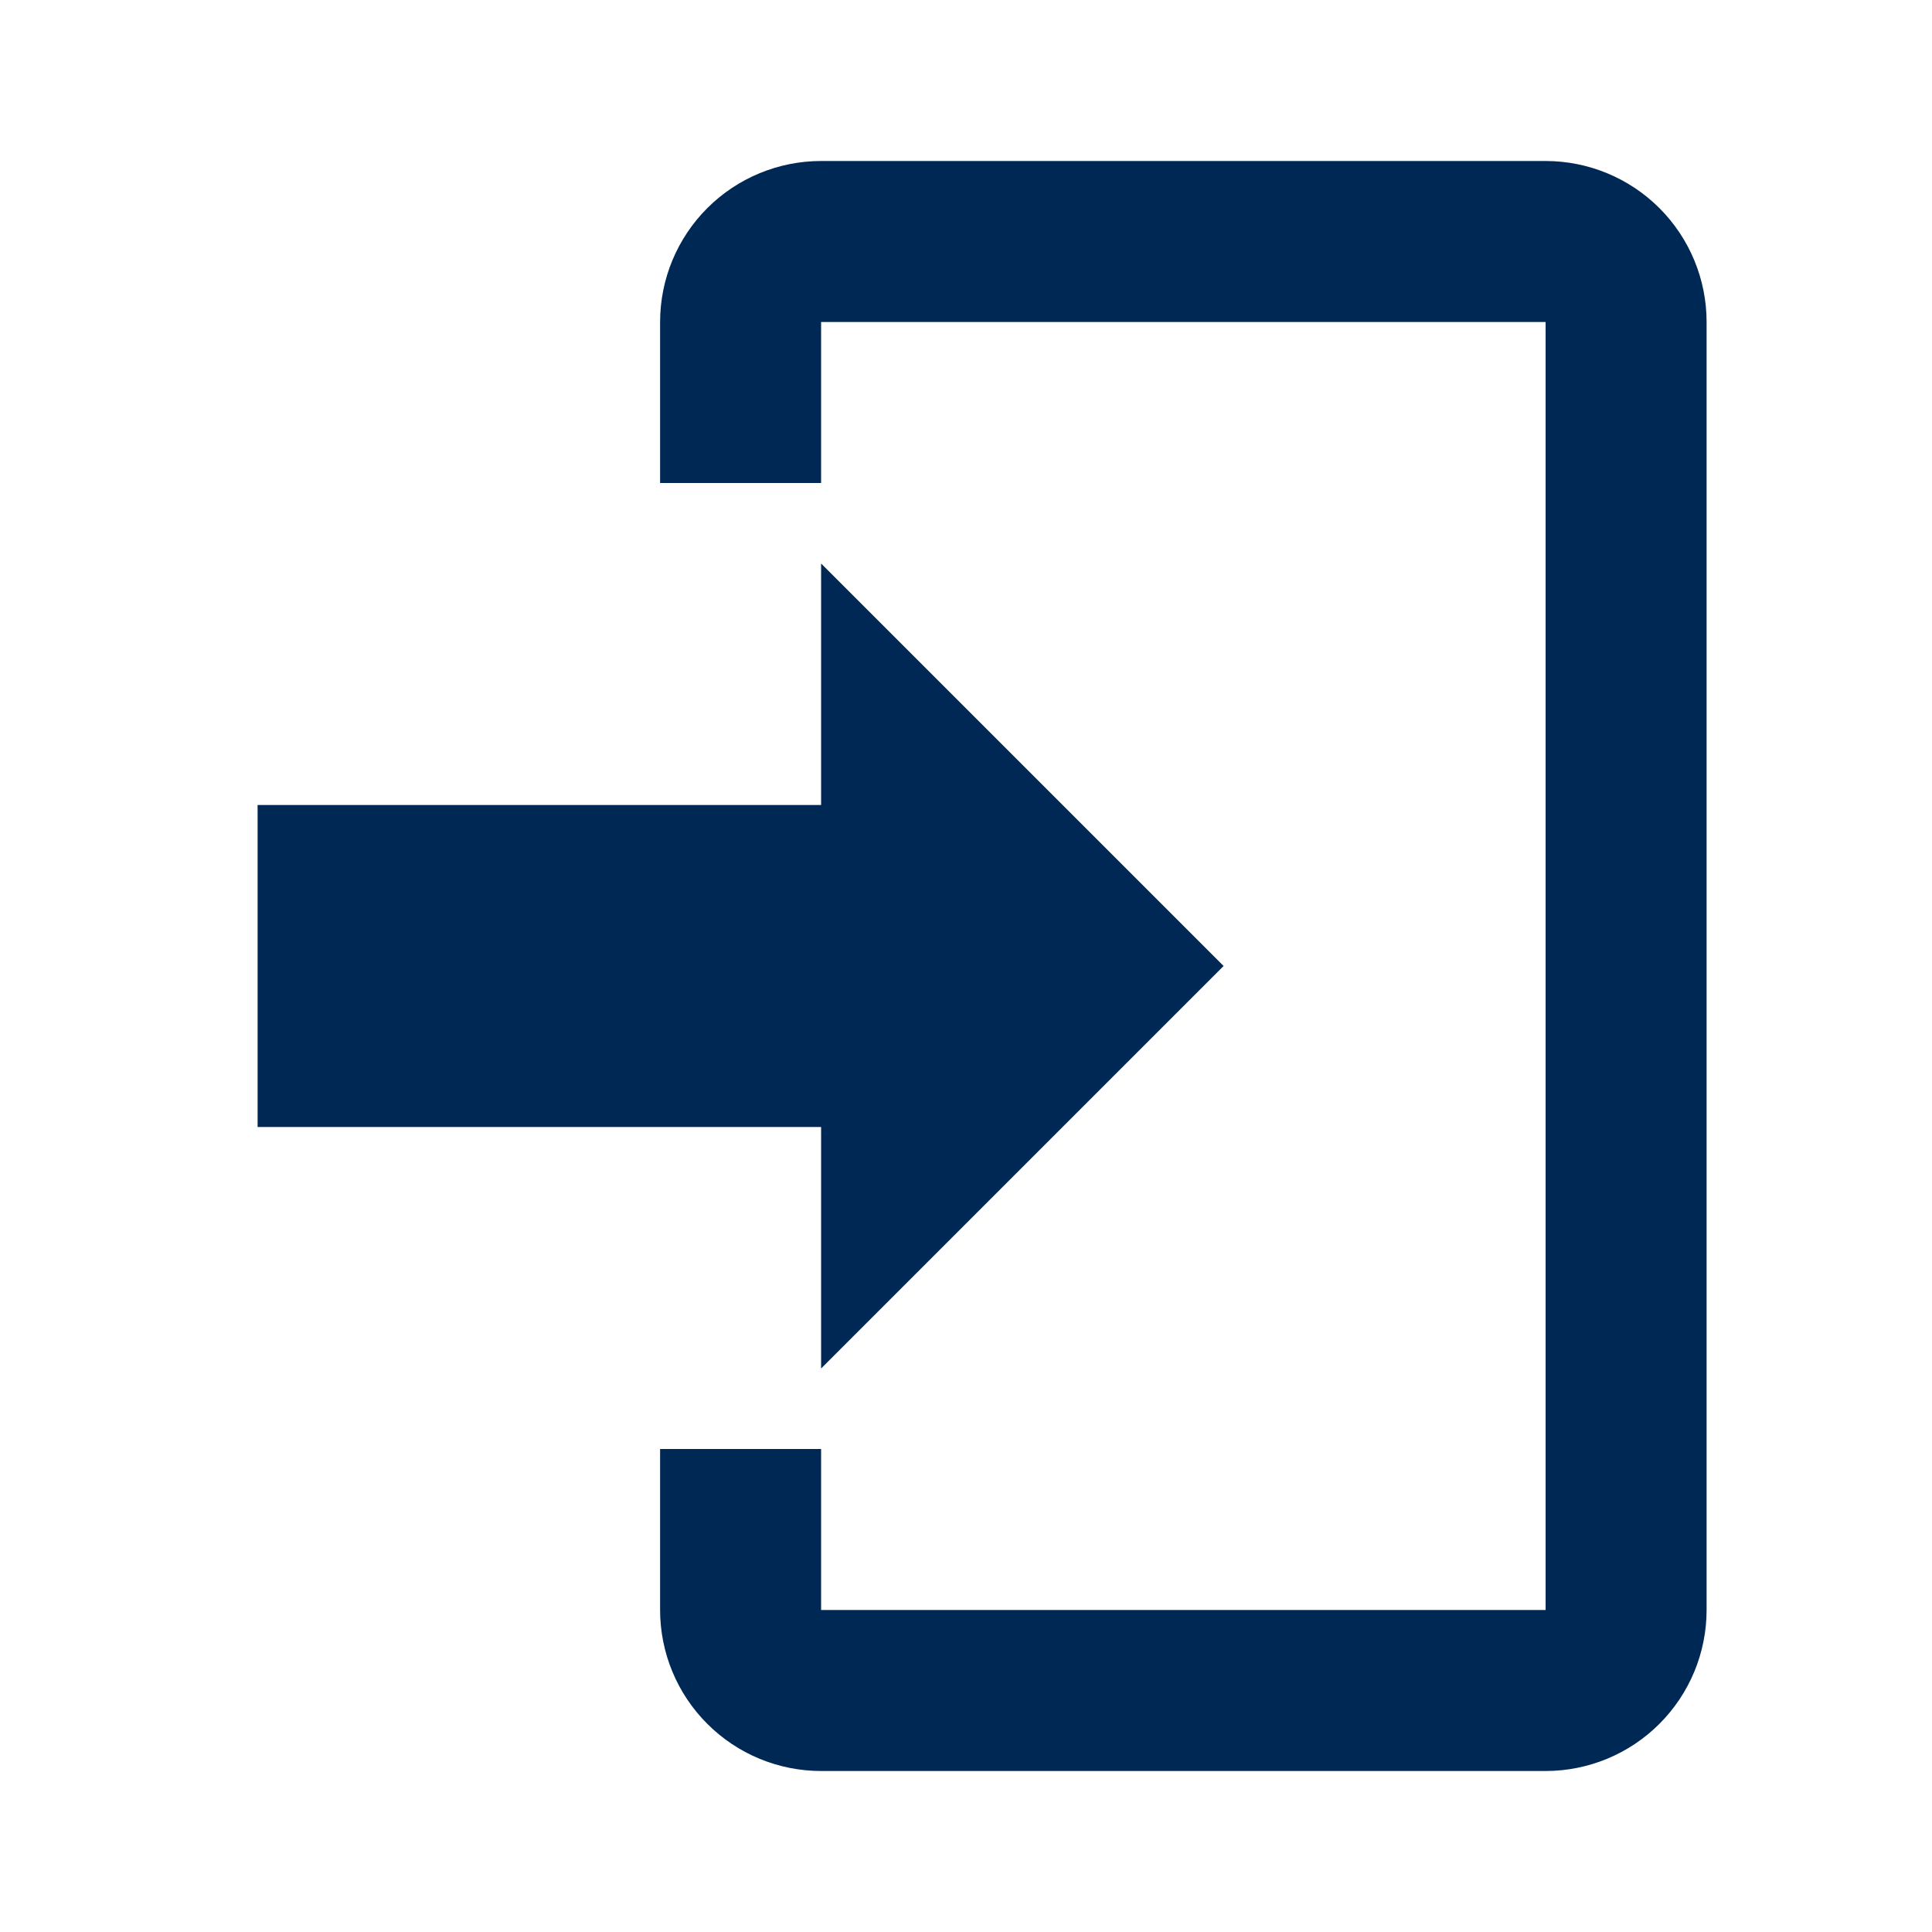
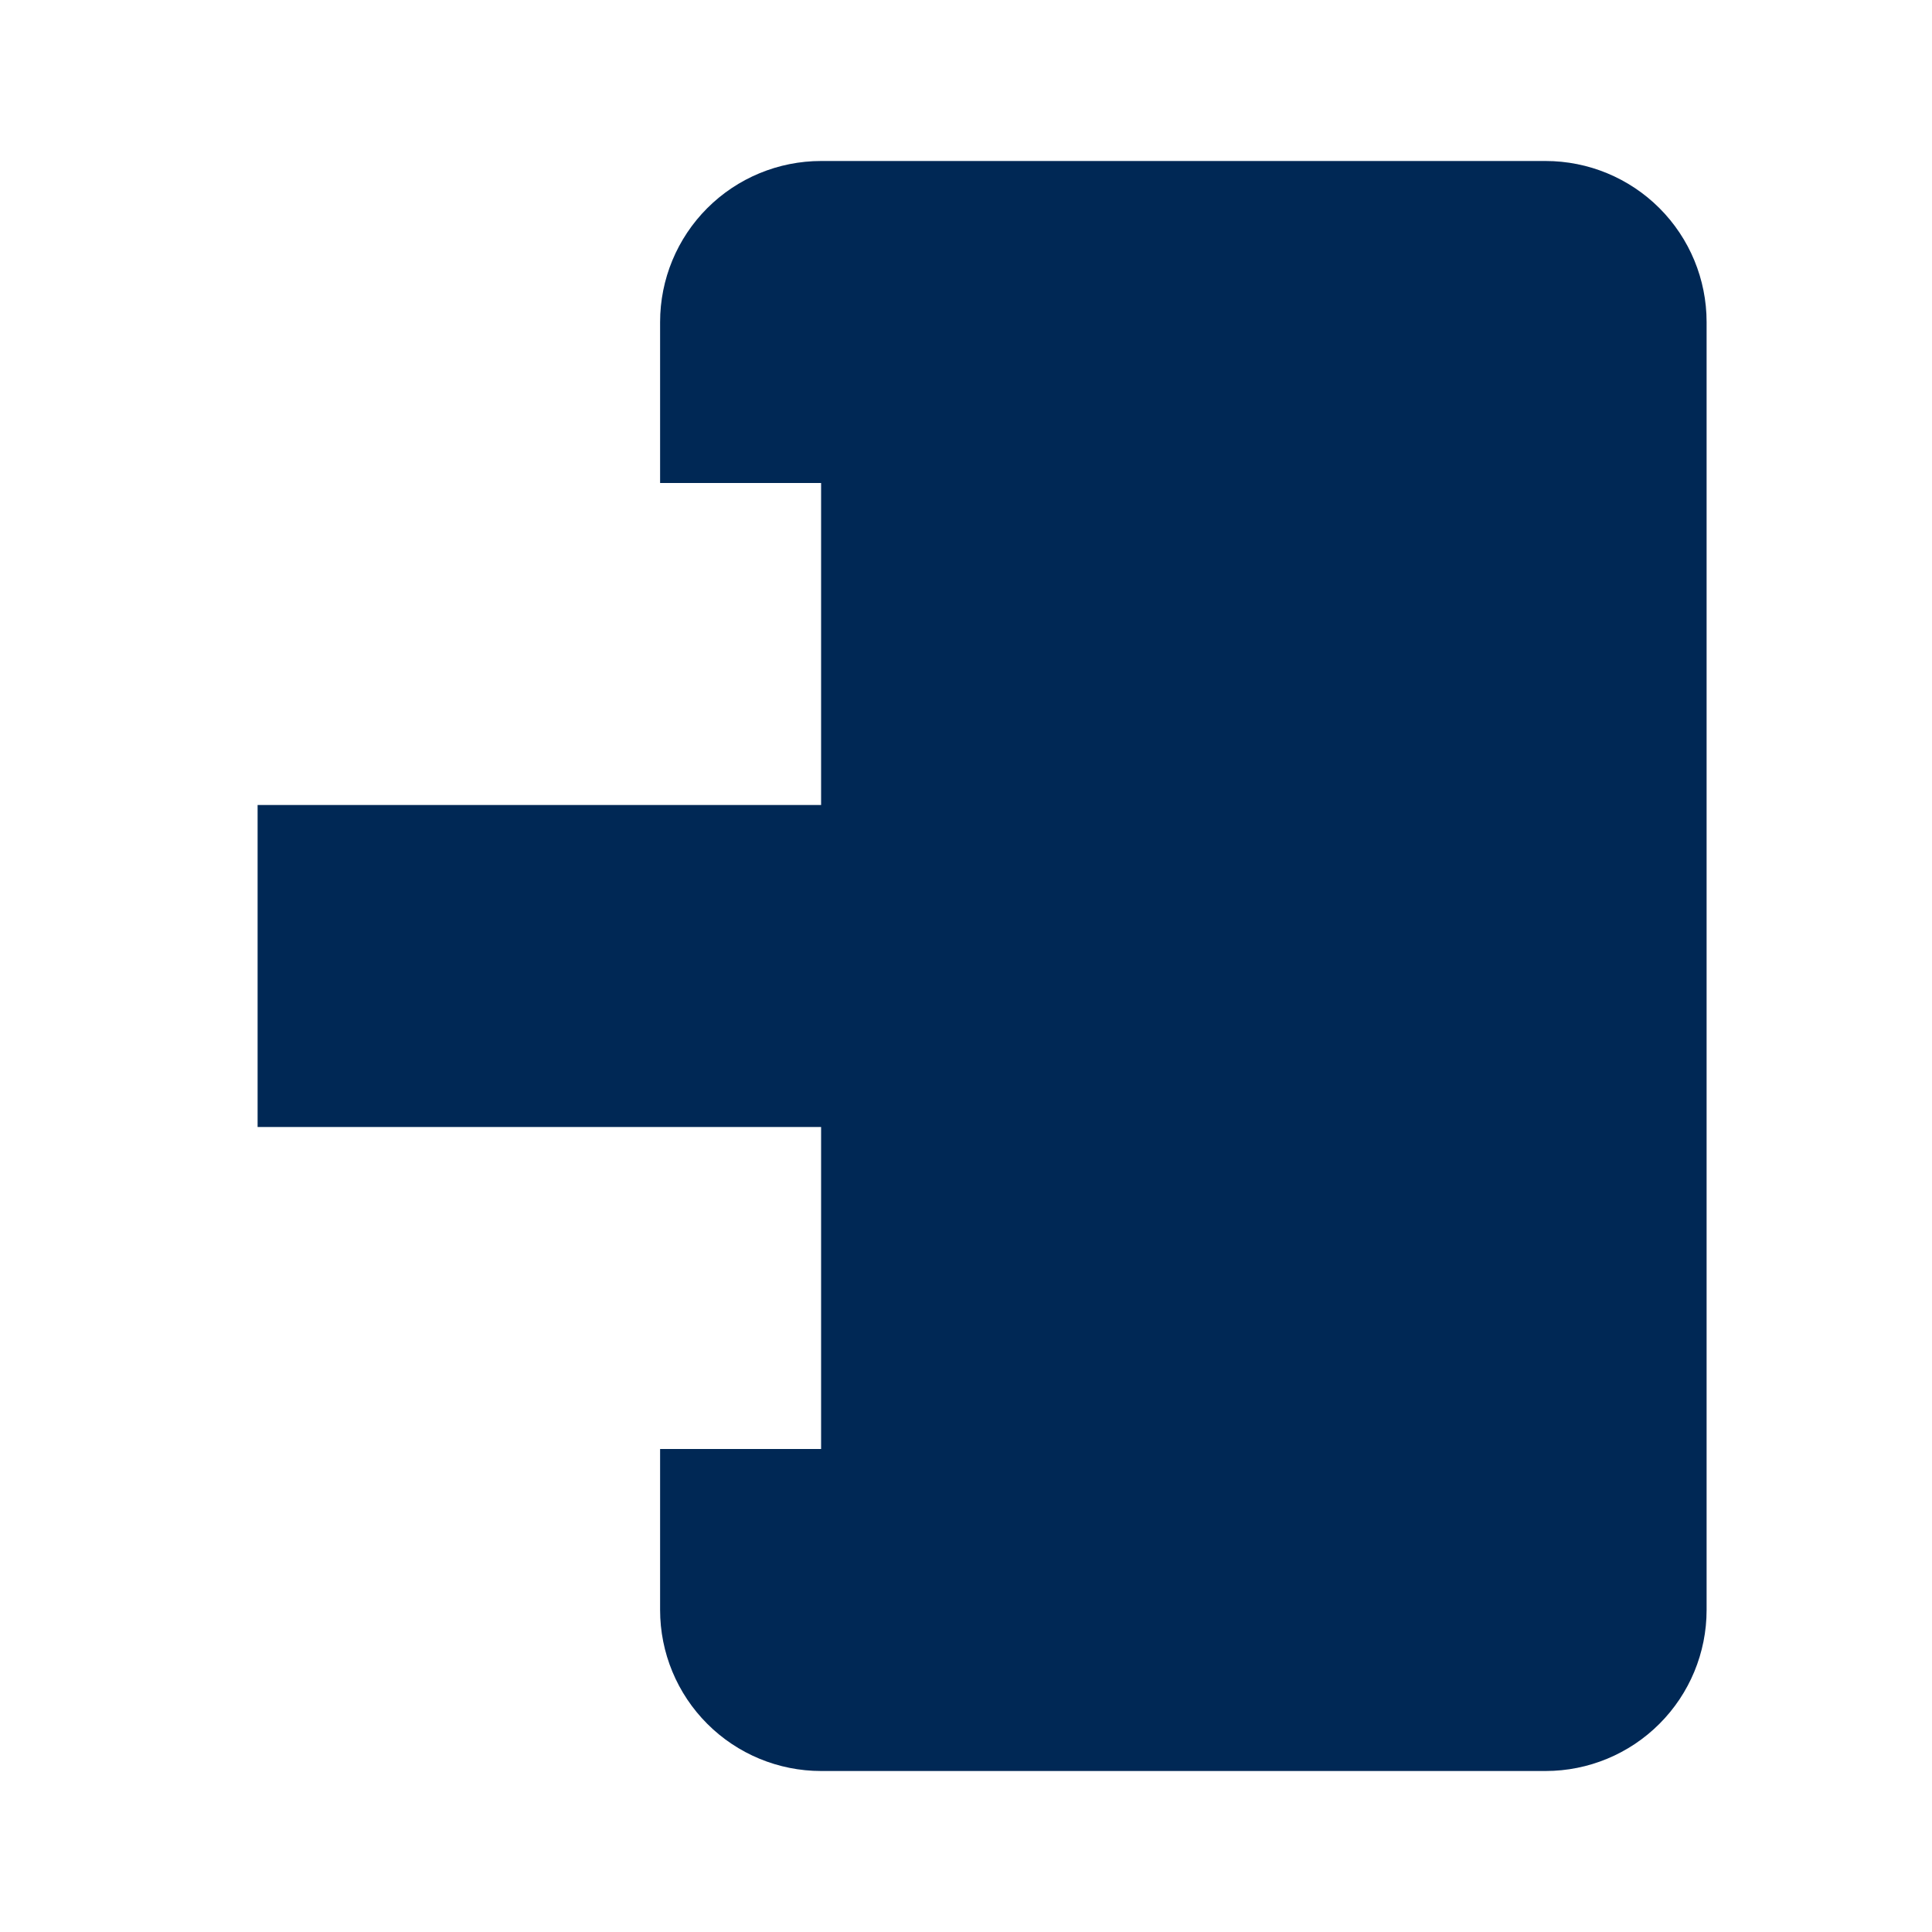
<svg xmlns="http://www.w3.org/2000/svg" width="60" height="60" viewBox="0 0 60 60" fill="none">
-   <path d="M25.5 42.5V35H8V25H25.5V17.5L38 30L25.5 42.5ZM25.5 5H48C49.326 5 50.598 5.527 51.535 6.464C52.473 7.402 53 8.674 53 10V50C53 51.326 52.473 52.598 51.535 53.535C50.598 54.473 49.326 55 48 55H25.5C24.174 55 22.902 54.473 21.965 53.535C21.027 52.598 20.5 51.326 20.5 50V45H25.5V50H48V10H25.5V15H20.5V10C20.5 8.674 21.027 7.402 21.965 6.464C22.902 5.527 24.174 5 25.5 5Z" fill="#002855" />
+   <path d="M25.5 42.5V35H8V25H25.5V17.5L38 30L25.5 42.5ZM25.5 5H48C49.326 5 50.598 5.527 51.535 6.464C52.473 7.402 53 8.674 53 10V50C53 51.326 52.473 52.598 51.535 53.535C50.598 54.473 49.326 55 48 55H25.5C24.174 55 22.902 54.473 21.965 53.535C21.027 52.598 20.5 51.326 20.5 50V45H25.5V50V10H25.5V15H20.5V10C20.5 8.674 21.027 7.402 21.965 6.464C22.902 5.527 24.174 5 25.5 5Z" fill="#002855" />
</svg>